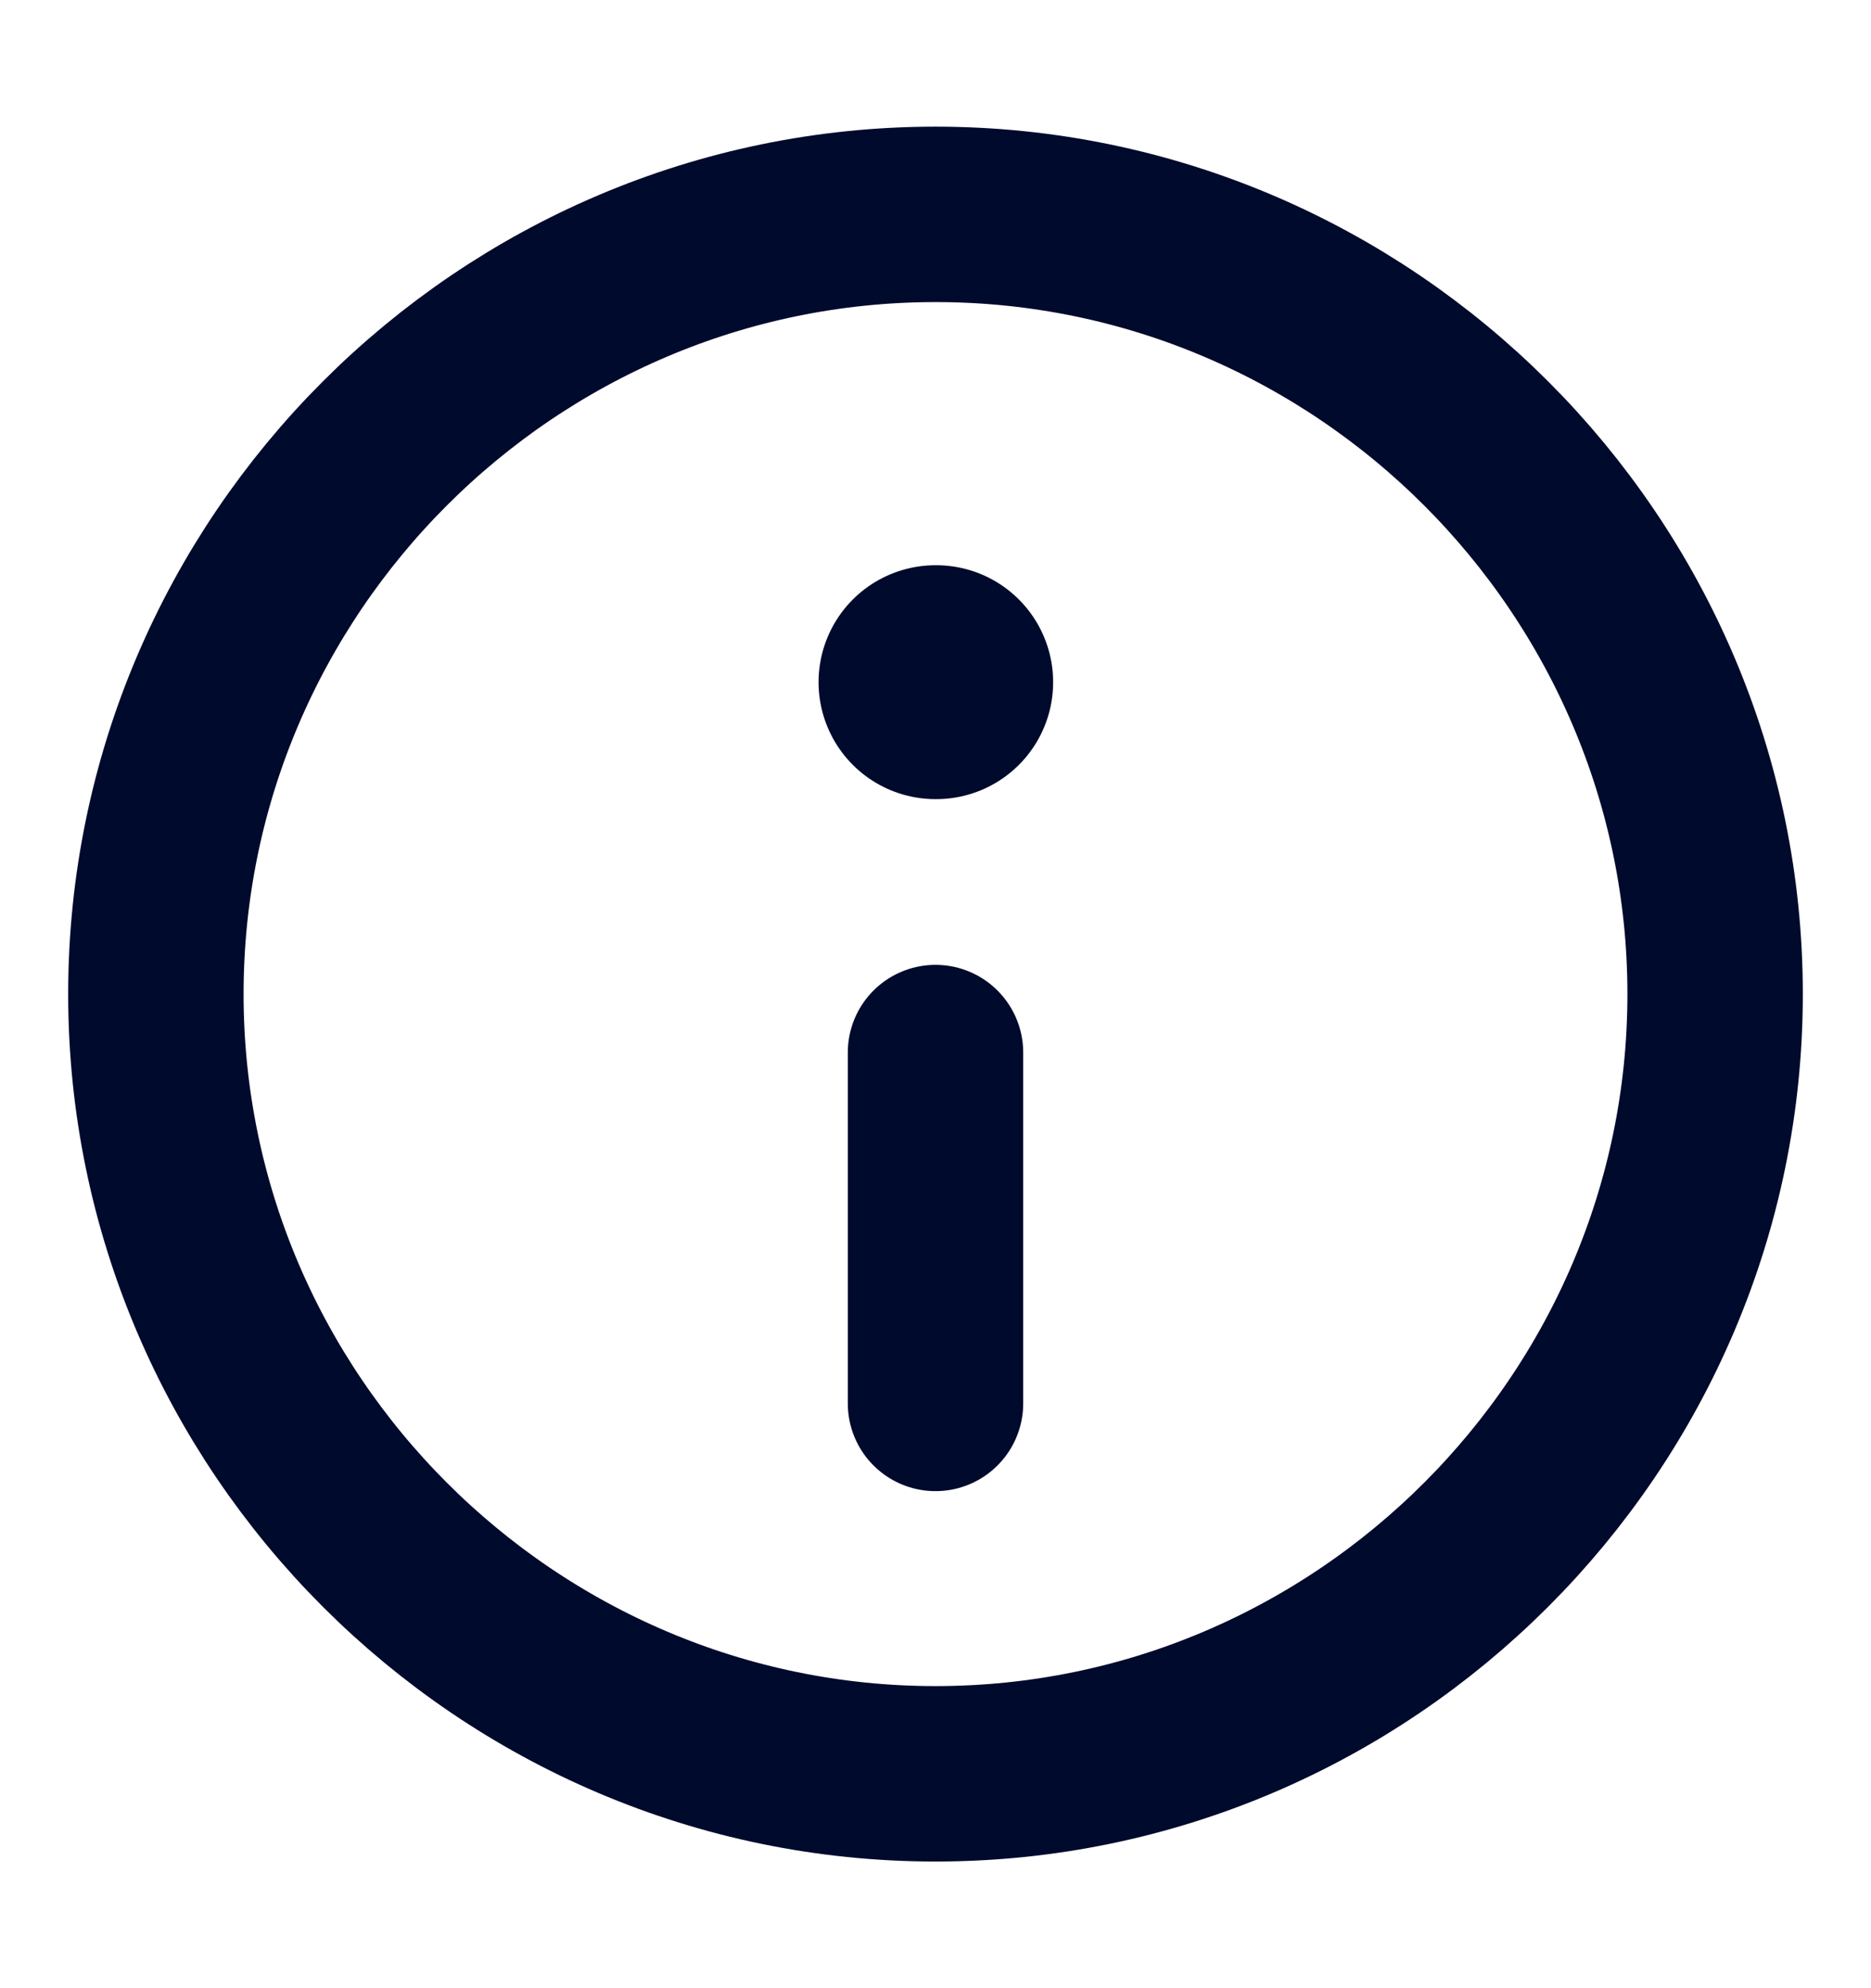
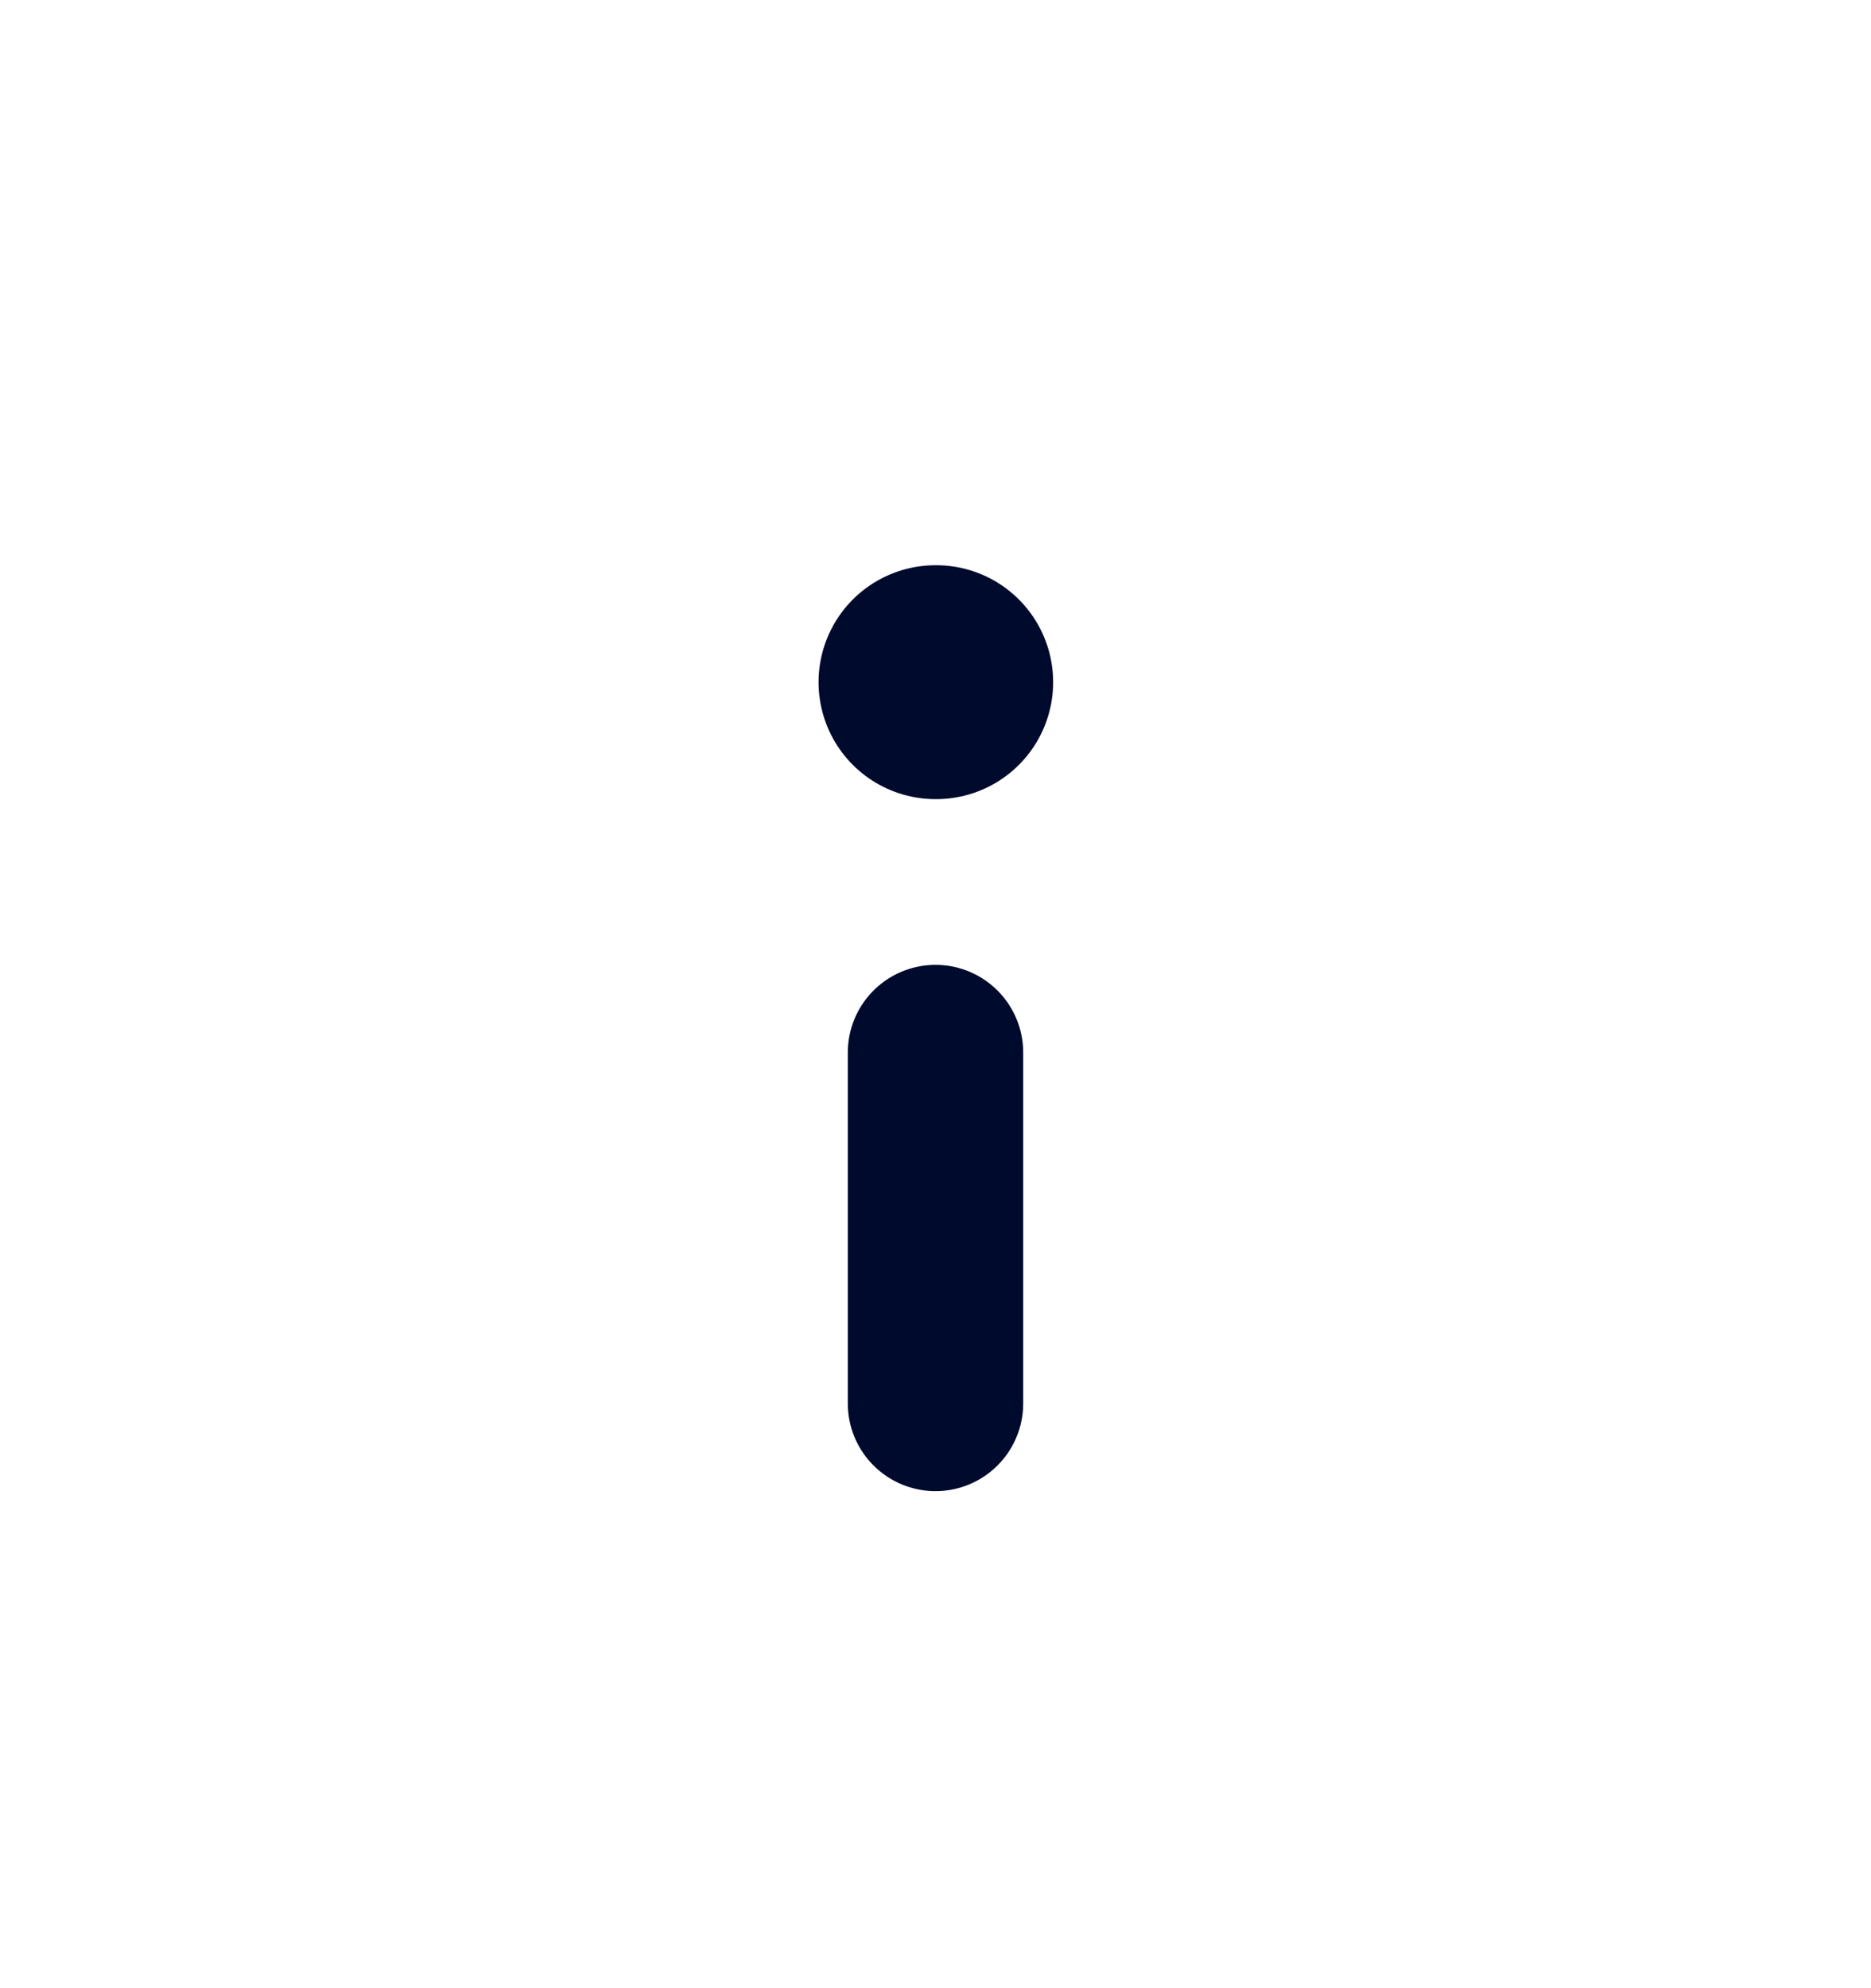
<svg xmlns="http://www.w3.org/2000/svg" width="16" height="17" viewBox="0 0 16 17" fill="none">
-   <path d="M8 15.167C11.667 15.167 14.667 12.167 14.667 8.5C14.667 4.833 11.667 1.833 8 1.833C4.333 1.833 1.333 4.833 1.333 8.5C1.333 12.167 4.333 15.167 8 15.167Z" stroke="#000A2C" stroke-width="1.5" stroke-linecap="round" stroke-linejoin="round" />
  <path d="M8 9V12" stroke="#000A2C" stroke-width="1.5" stroke-linecap="round" stroke-linejoin="round" />
  <path d="M8 5.833H8.006" stroke="#000A2C" stroke-width="2" stroke-linecap="round" stroke-linejoin="round" />
</svg>